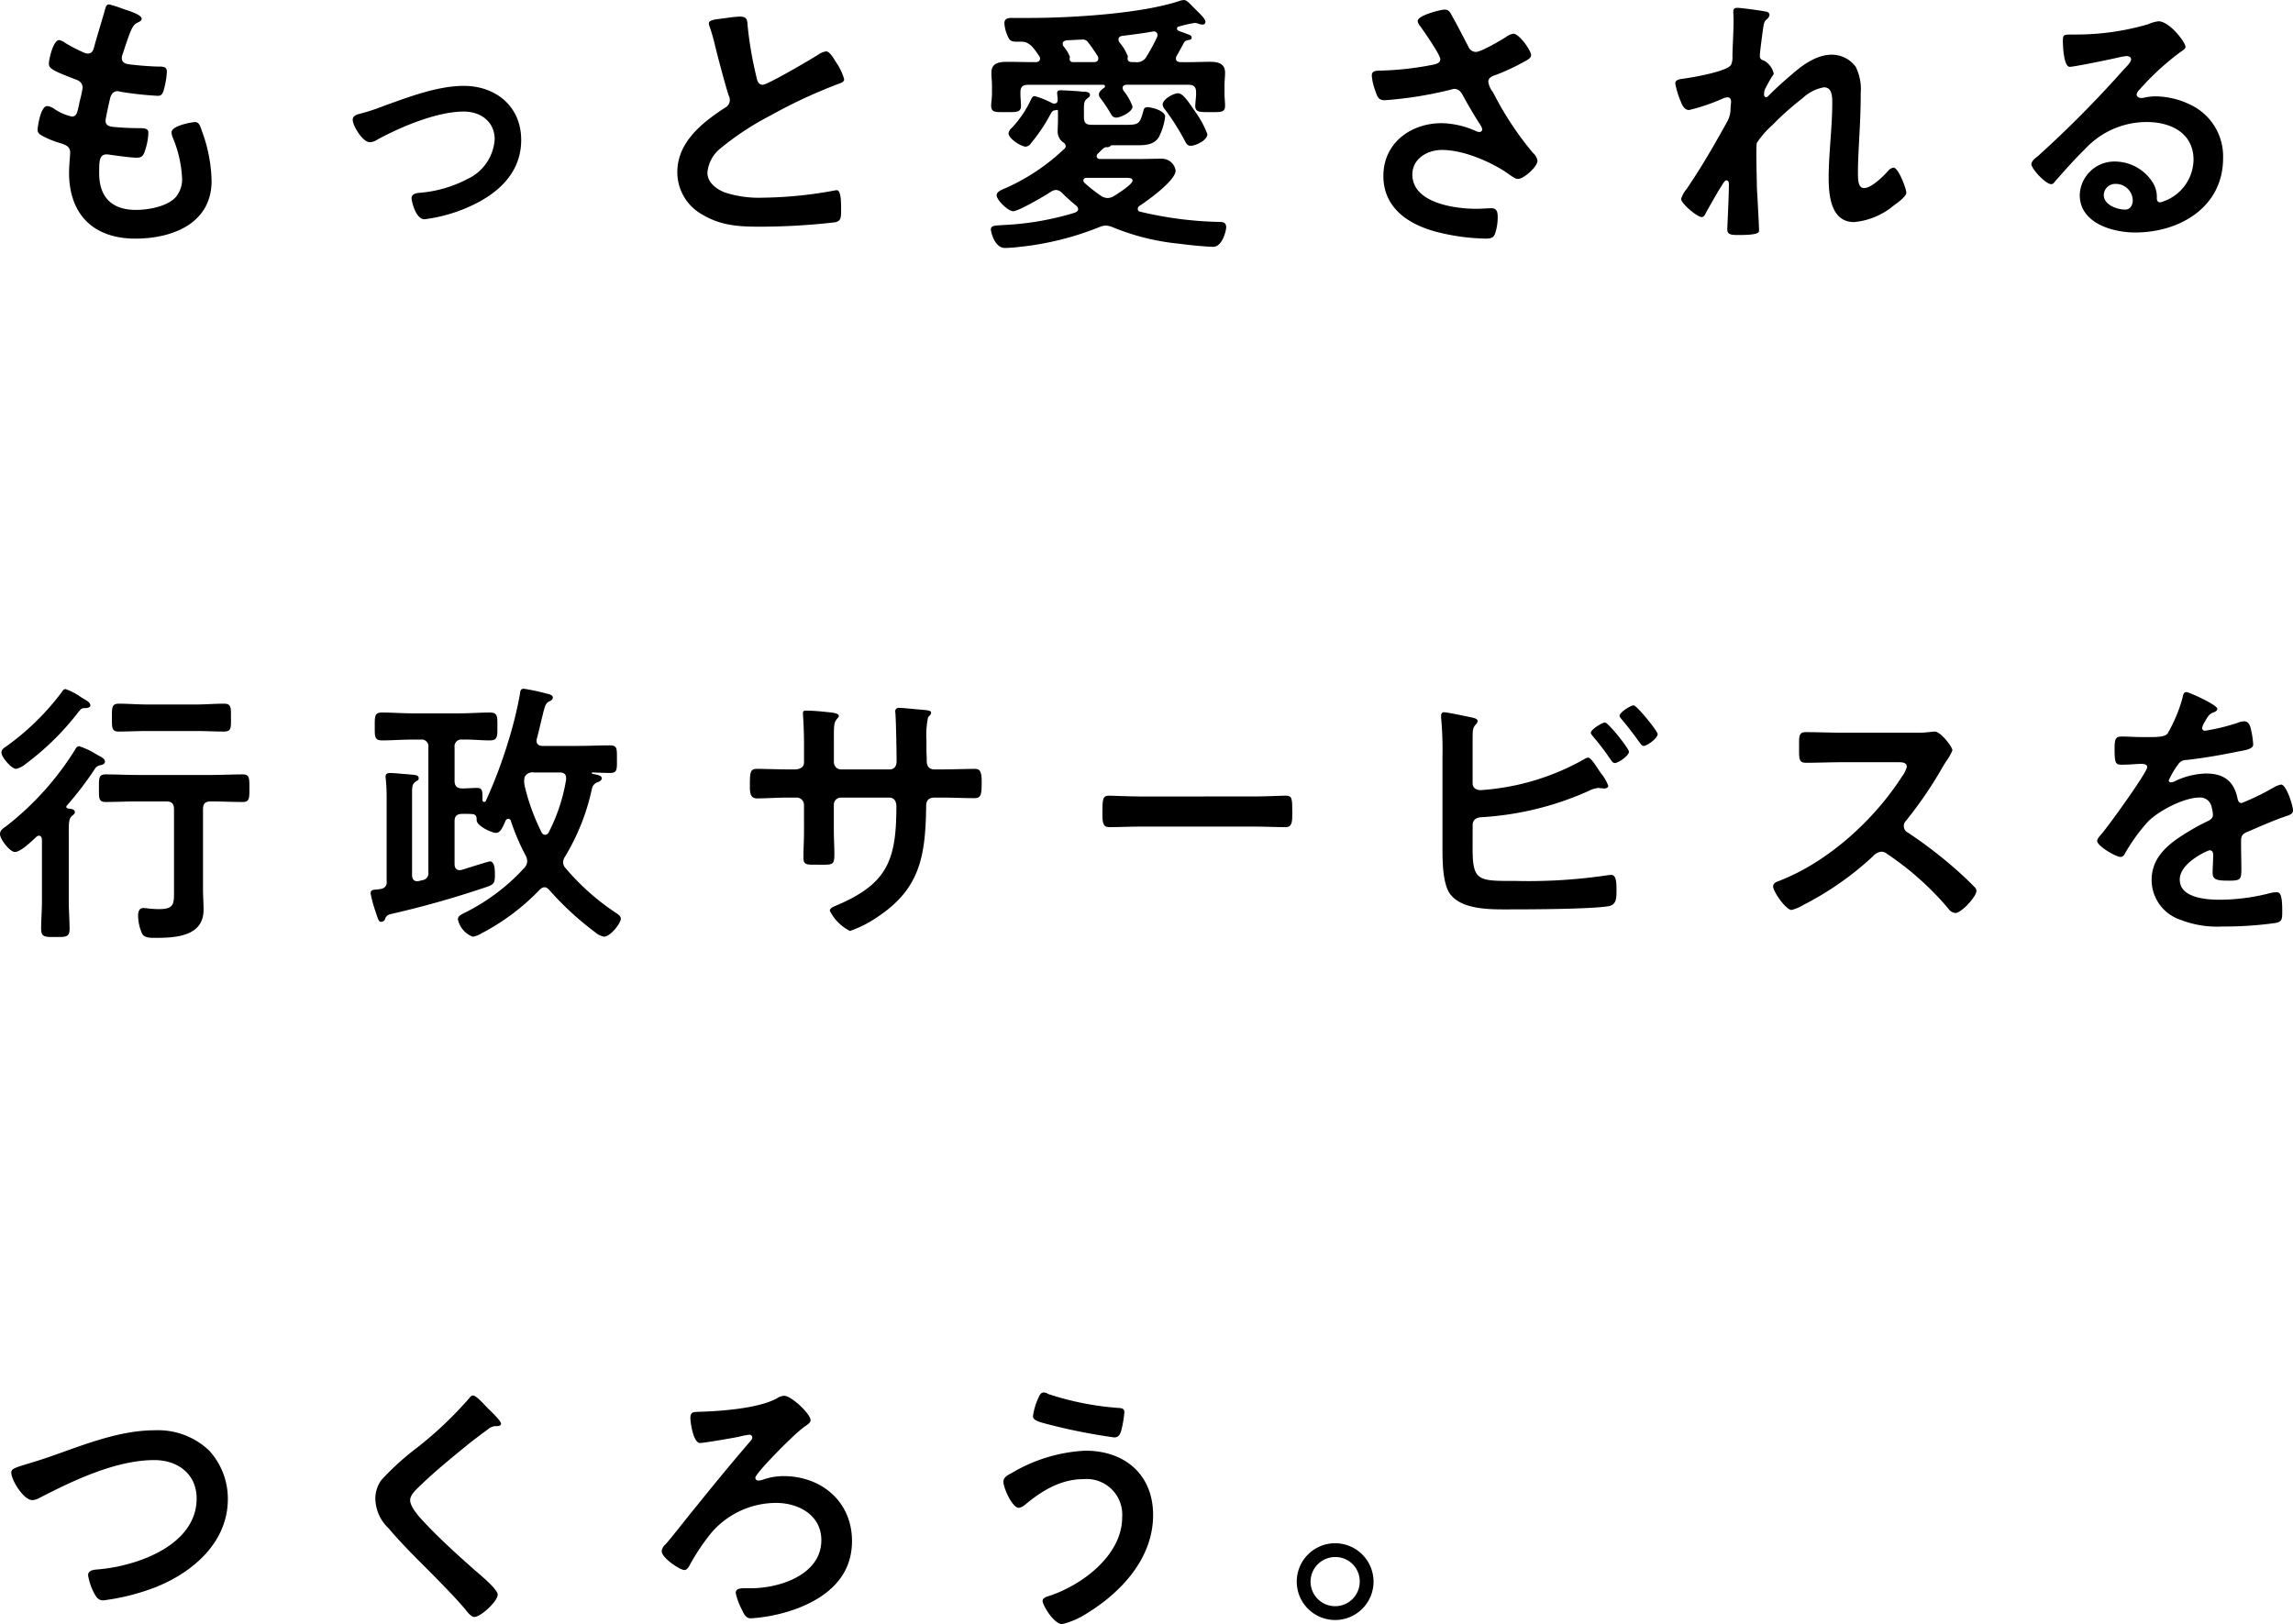
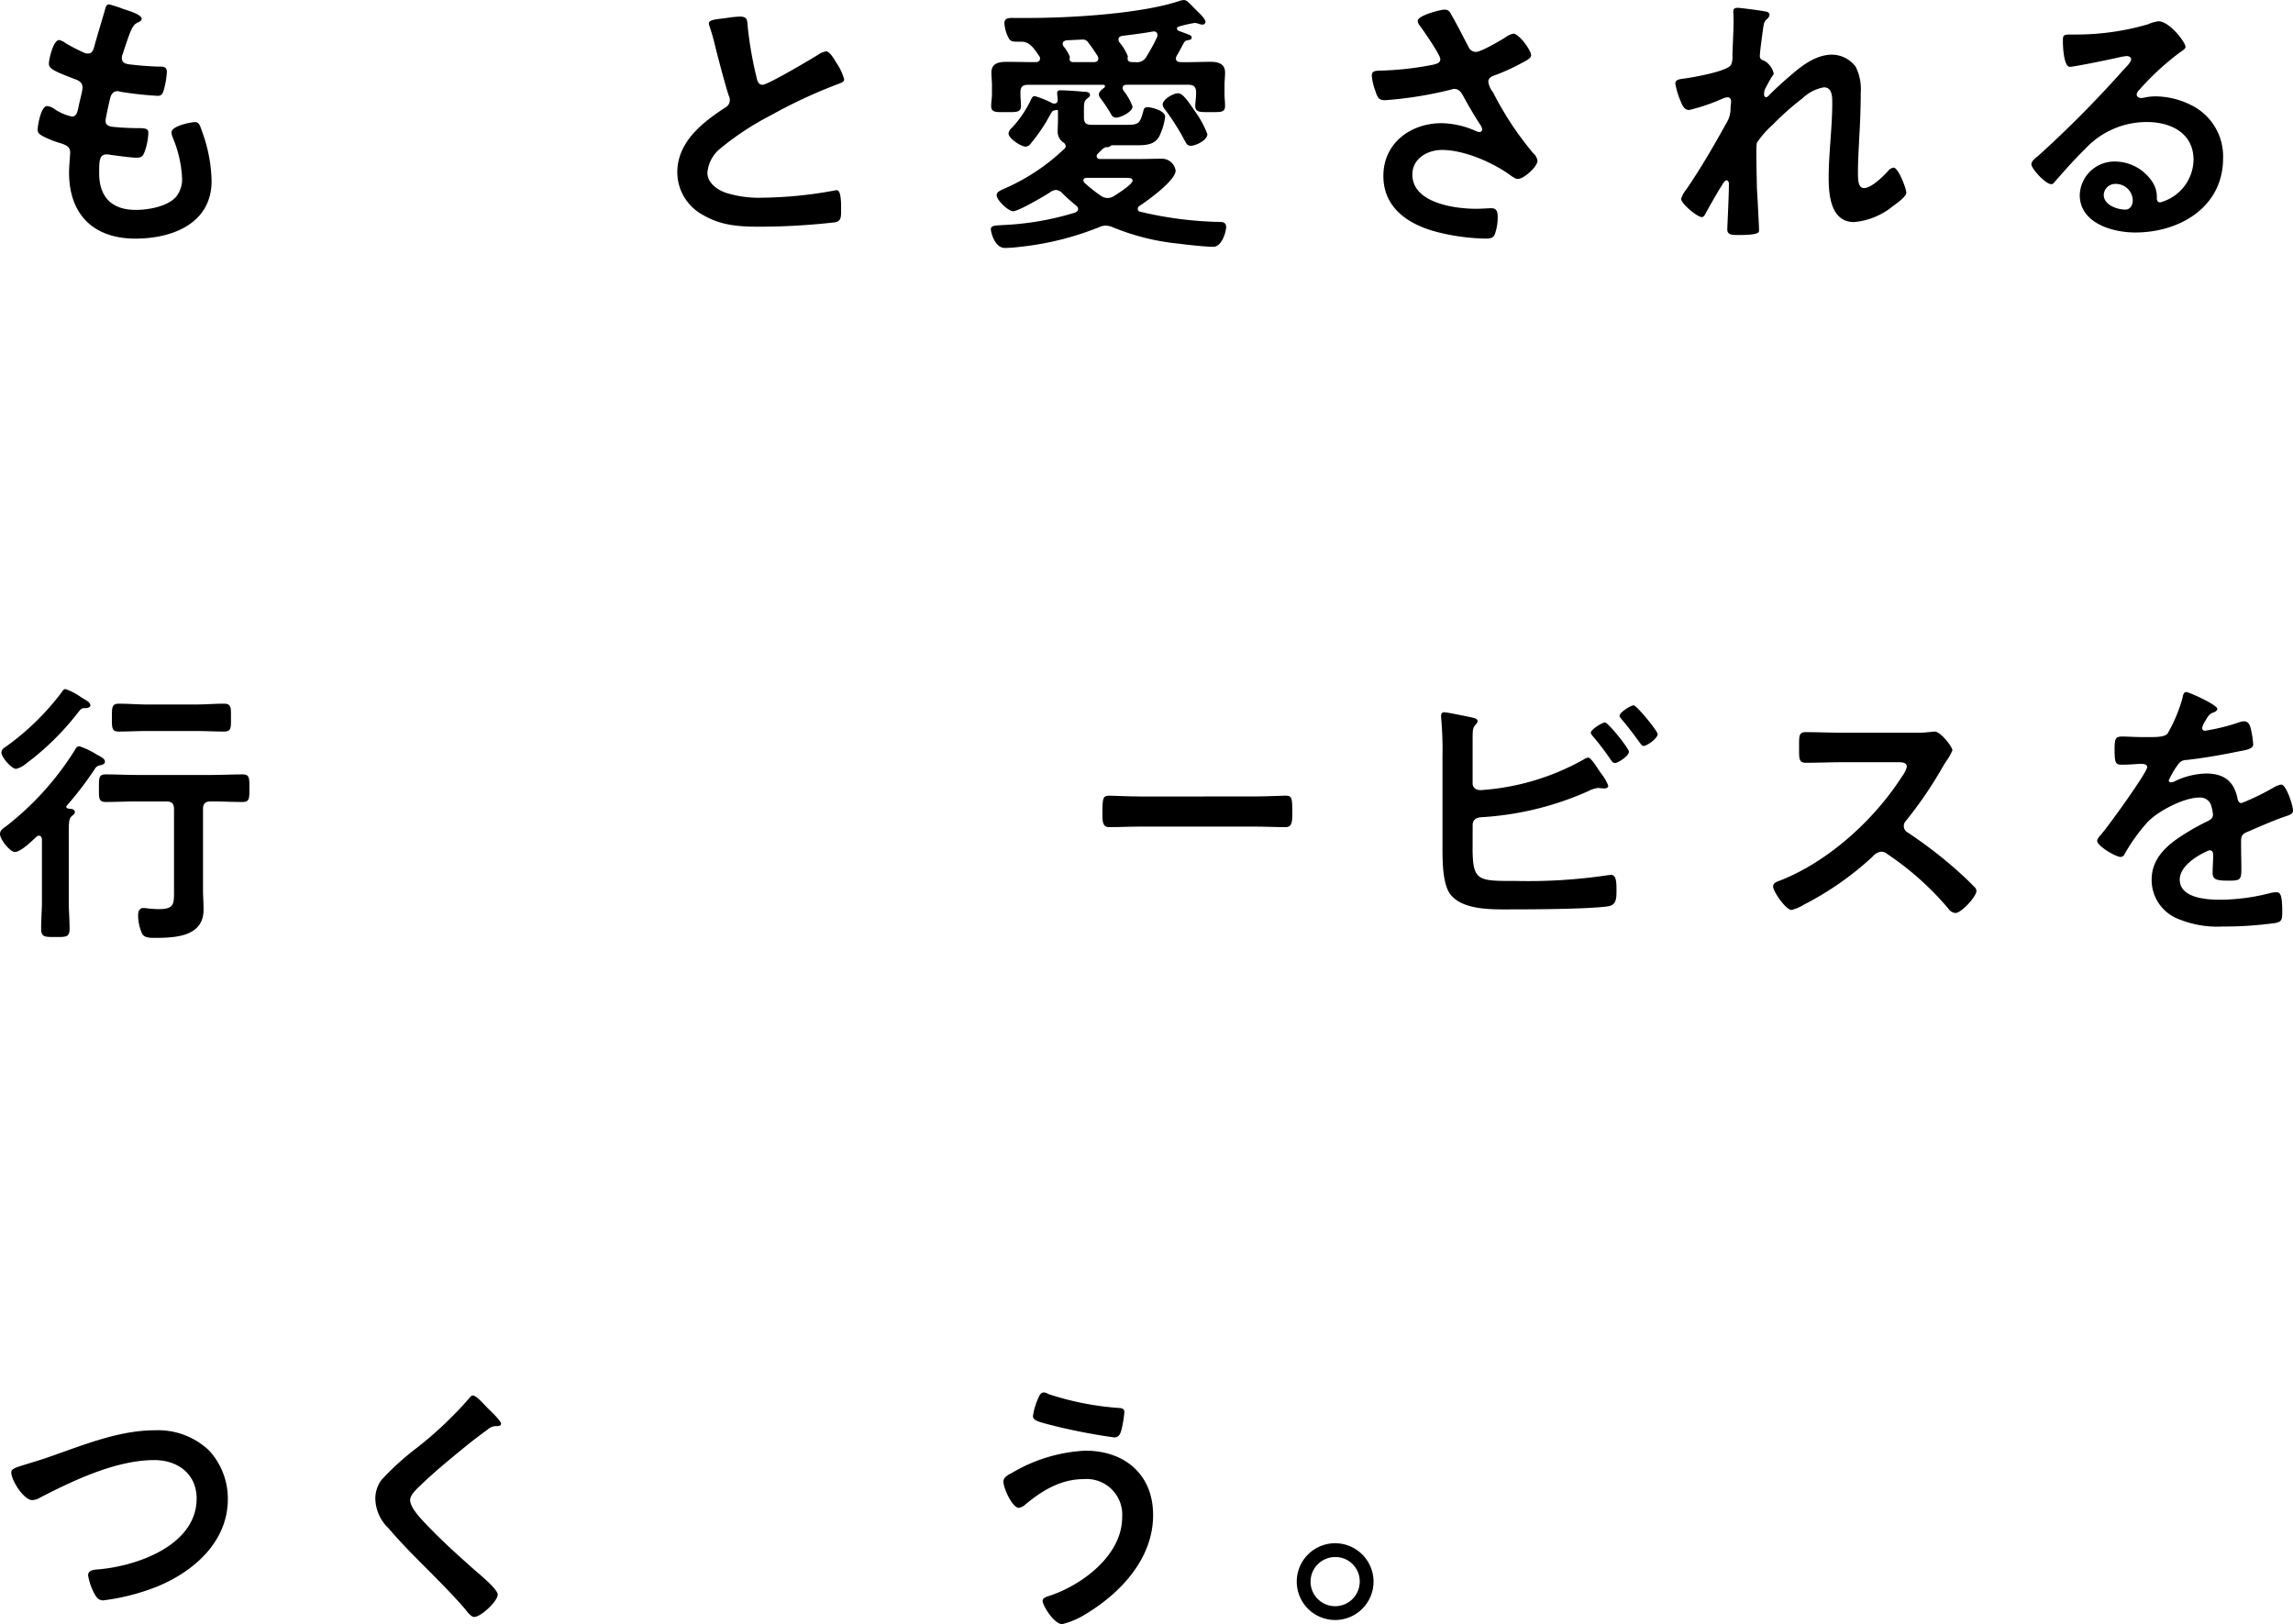
<svg xmlns="http://www.w3.org/2000/svg" width="282.547" height="200.173" viewBox="0 0 282.547 200.173">
  <path d="M17.183,2.281c0,.17-.137.272-.306.374-.477.238-.715.271-1.191,1.5-.306.816-.579,1.667-.851,2.485a1.2,1.2,0,0,0-.1.475c0,.579.442.716.92.783,1.156.136,2.313.238,3.471.272.648,0,1.157-.034,1.157.648a10.051,10.051,0,0,1-.373,2.212c-.136.475-.272.748-.75.748a42.78,42.78,0,0,1-4.628-.511.994.994,0,0,0-.306-.068c-.545,0-.784.374-.919.817-.1.408-.579,2.553-.579,2.825,0,.715.714.749,1.191.783,1.021.1,2.042.136,3.063.136.919,0,1.021.238,1.021.579a7.554,7.554,0,0,1-.442,2.279c-.171.512-.374.784-.954.784-.782,0-2.382-.238-3.2-.341a3.4,3.4,0,0,0-.545-.067c-.919,0-.919.851-.919,2.315,0,2.96,1.566,4.527,4.526,4.527,1.533,0,3.881-.41,4.935-1.6a3.43,3.43,0,0,0,.749-2.418,14.7,14.7,0,0,0-1.157-4.934,1.823,1.823,0,0,1-.136-.614c0-.816,2.519-1.258,2.893-1.258.545,0,.647.545.919,1.293a18.688,18.688,0,0,1,1.123,5.956c0,5.276-4.866,7.114-9.393,7.114-5.14,0-8.169-2.96-8.169-8.135,0-.851.136-2.143.136-2.485,0-.749-.579-.952-1.36-1.19A11.28,11.28,0,0,1,5,16.746c-.374-.2-.646-.374-.646-.817,0-.2.34-2.893,1.191-2.893a1.87,1.87,0,0,1,.85.34,6.176,6.176,0,0,0,2.178.953c.579,0,.681-.477.885-1.464.068-.374.2-.817.306-1.327a7.042,7.042,0,0,0,.136-.749c0-.749-.613-.952-1.089-1.123C6.428,8.747,5.746,8.441,5.746,7.829c0-.579.546-2.927,1.26-2.927a1.857,1.857,0,0,1,.782.373A21.454,21.454,0,0,0,10.1,6.468a1.063,1.063,0,0,0,.442.1c.544,0,.681-.442.783-.816.306-1.157,1.055-3.575,1.327-4.561.1-.374.17-.681.511-.681a12.793,12.793,0,0,1,1.7.545c.579.2,2.316.681,2.316,1.225" transform="translate(0.277 0.034)" />
-   <path d="M41.612,13.422a25.781,25.781,0,0,0,3.13-1.021c3.029-1.089,6.6-2.451,9.8-2.451,3.981,0,7.079,2.553,7.079,6.671,0,4.221-3.1,6.806-6.67,8.338a19.37,19.37,0,0,1-5.242,1.43c-1.122,0-1.6-2.313-1.6-2.587,0-.579.647-.647,1.089-.681a15.3,15.3,0,0,0,5.819-1.7,5.818,5.818,0,0,0,3.336-4.868c0-2.211-1.736-3.437-3.811-3.437-3.3,0-7.725,1.872-10.619,3.437a1.782,1.782,0,0,1-.954.341c-.885,0-2.109-2.042-2.109-2.757,0-.442.373-.613.749-.715" transform="translate(2.602 0.634)" />
  <path d="M84.556,2.089A12.789,12.789,0,0,1,86.19,1.92c.953,0,.884.509.953,1.293A46.533,46.533,0,0,0,88.2,9.305c.1.442.2,1.021.782,1.021.613,0,6.059-3.2,6.944-3.778a2.171,2.171,0,0,1,.885-.34c.442,0,1.021,1.021,1.225,1.362a6.806,6.806,0,0,1,.987,2.076c0,.34-.374.442-.647.545A62.525,62.525,0,0,0,89.967,14.1a34.628,34.628,0,0,0-6.126,4.015,4.286,4.286,0,0,0-1.668,3.063c0,1.226,1.191,2.076,2.246,2.451a13.6,13.6,0,0,0,4.527.613,51.368,51.368,0,0,0,8.883-.885.942.942,0,0,1,.306-.034c.477,0,.511,1.4.511,2.11v.408c0,.885-.034,1.259-.715,1.43a81.5,81.5,0,0,1-9.36.544c-2.519,0-4.73-.136-6.977-1.464a5.988,5.988,0,0,1-3.131-5.241c0-3.71,3.063-6.126,5.889-7.965a1.053,1.053,0,0,0,.579-.885,1.174,1.174,0,0,0-.136-.612c-.408-1.225-1.363-4.833-1.7-6.228a21.842,21.842,0,0,0-.647-2.248,1.787,1.787,0,0,1-.1-.407c0-.512,1.123-.512,2.212-.682" transform="translate(4.996 0.124)" />
  <path d="M129.725,17.9a.246.246,0,0,0-.205.1.691.691,0,0,1-.544.136c-.238.034-.511.306-.851.647l-.2.2a.385.385,0,0,0-.1.272c0,.237.2.34.408.34h4.9c.884,0,1.769-.034,2.621-.034a1.718,1.718,0,0,1,1.8,1.464c0,1.224-3.471,3.709-4.458,4.357a.425.425,0,0,0-.205.373.335.335,0,0,0,.307.34,45.807,45.807,0,0,0,9.836,1.259c.442,0,.749.136.749.647,0,.442-.478,2.417-1.6,2.417-.851,0-3.166-.238-4.117-.374a28.873,28.873,0,0,1-8.271-2.042,2.429,2.429,0,0,0-.851-.2,2.012,2.012,0,0,0-.749.17,36.252,36.252,0,0,1-9.837,2.451,16.672,16.672,0,0,1-1.837.136c-1.327,0-1.736-2.075-1.736-2.281,0-.511.545-.477,1.531-.544a35.513,35.513,0,0,0,8.85-1.533c.2-.1.374-.2.374-.442a.516.516,0,0,0-.238-.408c-.647-.544-1.157-.986-1.736-1.565a1.132,1.132,0,0,0-.748-.375,1.305,1.305,0,0,0-.613.205c-.682.477-4.017,2.416-4.663,2.416-.613,0-2.042-1.36-2.042-1.973,0-.408.477-.614,1.123-.885a25.349,25.349,0,0,0,7.249-4.867.367.367,0,0,0,.136-.306.613.613,0,0,0-.339-.477,1.617,1.617,0,0,1-.648-1.4c0-.442.034-.885.034-1.292V13.681c0-.1-.068-.136-.17-.136a1.707,1.707,0,0,1-.306.068c-.272.068-.272.17-.952,1.363a21.384,21.384,0,0,1-1.906,2.688.844.844,0,0,1-.648.408c-.544,0-2.109-.987-2.109-1.634a1.091,1.091,0,0,1,.408-.681,13.379,13.379,0,0,0,2.416-3.608c.1-.17.2-.306.41-.306a11.328,11.328,0,0,1,2.178.885.656.656,0,0,0,.237.034c.306,0,.408-.2.408-.477,0-.17-.067-.68-.067-.816,0-.306.2-.341.475-.341.442,0,2.145.1,2.655.171.34,0,.919,0,.919.407,0,.17-.136.272-.272.374-.374.306-.477.41-.477,1.362v1.021c0,.987.545.919,1.5.919h3.811c1.464,0,1.6-.2,2.009-1.7.068-.305.169-.475.511-.475.442,0,2.177.407,2.177,1.191a7.692,7.692,0,0,1-.714,2.382c-.579,1.123-1.805,1.123-2.927,1.123ZM120.3,7.657c.271,0,.544-.1.544-.442a.478.478,0,0,0-.1-.306c-.545-.783-1.123-1.77-2.144-1.77h-.41c-.612,0-.952,0-1.19-.408a4.576,4.576,0,0,1-.546-1.872c0-.715.682-.647,1.191-.647h1.872c5.072,0,13.818-.511,18.55-2.11a2.251,2.251,0,0,1,.509-.1c.341,0,.648.374,1.259.987l.374.374c.272.272,1.021.953,1.021,1.327a.334.334,0,0,1-.34.34,1.463,1.463,0,0,1-.408-.068,1.789,1.789,0,0,0-.579-.136,15.678,15.678,0,0,0-1.94.442c-.136.034-.238.1-.238.238a.269.269,0,0,0,.171.272c.2.1.373.136.51.2.919.34,1.123.374,1.123.647,0,.238-.169.272-.374.306-.34.068-.442.1-.579.339-.306.546-.545,1.021-.885,1.6a.671.671,0,0,0-.1.341c0,.34.272.442.579.442,1.225.034,2.451-.035,3.676-.035.919,0,1.8.205,1.8,1.329,0,.511-.068,1.055-.068,1.565v1.09c0,.475.068.952.068,1.429,0,.851-.545.784-1.8.784-1.191,0-1.872.067-1.872-.749,0-.478.1-.988.1-1.464v-.239c0-.646-.271-.918-.953-.918h-7.589c-.273,0-.511.1-.511.408a.839.839,0,0,0,.1.306,6.784,6.784,0,0,1,1.124,1.973c0,.647-1.464,1.362-2.009,1.362a.677.677,0,0,1-.612-.374,18.6,18.6,0,0,0-1.327-2.008.764.764,0,0,1-.2-.475c0-.34.408-.648.647-.818a.239.239,0,0,0,.1-.2c0-.136-.1-.17-.238-.17h-9.224c-.68,0-.952.272-.952.918v.239c0,.475.067.986.067,1.429,0,.851-.612.784-1.837.784-1.259,0-1.838.067-1.838-.784,0-.407.1-.986.1-1.429v-1.09c0-.509-.069-1.054-.069-1.565,0-1.192.954-1.329,1.906-1.329,1.157,0,2.282.035,3.439.035Zm7.147,0c.306,0,.579-.1.579-.442a.581.581,0,0,0-.1-.341c-.34-.51-.681-1.054-1.089-1.565a.853.853,0,0,0-.681-.442l-2.041.1c-.272.069-.478.137-.478.442a.605.605,0,0,0,.136.341,4.38,4.38,0,0,1,.749,1.258c0,.1-.034.136-.034.273,0,.305.238.374.477.374Zm1.7,16.745a1.459,1.459,0,0,0,.749-.205c.442-.271,2.349-1.464,2.349-1.94,0-.373-.442-.339-1.464-.339h-4.187c-.2,0-.408.067-.408.339,0,.1.068.17.136.273a19.137,19.137,0,0,0,2.076,1.633,1.5,1.5,0,0,0,.749.239m5.615-20.524c-1.258.238-2.518.373-3.778.545-.271.034-.475.17-.475.442a.714.714,0,0,0,.136.374,5.939,5.939,0,0,1,1.021,1.7c0,.034-.034.17-.034.272,0,.306.2.407.477.442h.475a1.326,1.326,0,0,0,1.4-.715,23.662,23.662,0,0,0,1.293-2.383.582.582,0,0,0,.034-.238.411.411,0,0,0-.442-.442Zm4.663,14.09c-.374,0-.51-.2-.681-.511a29.424,29.424,0,0,0-2.485-3.947,1.173,1.173,0,0,1-.306-.614c0-.647,1.293-1.4,1.906-1.4s1.327,1.124,2.144,2.316a11.814,11.814,0,0,1,1.464,2.722c0,.749-1.43,1.43-2.042,1.43" transform="translate(7.309 0.001)" />
  <path d="M168.714,1.732c.749,1.293,1.4,2.621,2.109,3.948a1,1,0,0,0,.92.647c.647,0,3.063-1.43,3.709-1.838a2.026,2.026,0,0,1,.919-.408c.681,0,2.178,2.042,2.178,2.655,0,.374-.579.647-1.021.885a26.26,26.26,0,0,1-3.13,1.464c-.442.169-1.124.306-1.124.918a2.627,2.627,0,0,0,.579,1.293,39.032,39.032,0,0,0,4.935,7.488,1.607,1.607,0,0,1,.545.953c0,.749-1.7,2.246-2.417,2.246-.374,0-.885-.442-1.293-.715-1.667-1.157-5.139-2.859-8.066-2.859-1.77,0-3.642,1.055-3.642,3.029,0,3.5,5.208,4.221,7.829,4.221.783,0,1.464-.068,1.906-.068.68,0,.782.477.782,1.088a6.34,6.34,0,0,1-.339,2.076c-.17.442-.442.579-1.157.579a26.055,26.055,0,0,1-5.854-.782c-3.54-.885-6.738-2.927-6.738-6.944,0-4.05,3.369-6.5,7.181-6.5a10.813,10.813,0,0,1,4.255.987,1.208,1.208,0,0,0,.373.1.344.344,0,0,0,.375-.306,1.341,1.341,0,0,0-.2-.512c-.749-1.157-1.293-2.075-1.974-3.3-.306-.545-.546-1.192-1.293-1.192a2.066,2.066,0,0,0-.442.1,47.462,47.462,0,0,1-8.067,1.293c-.749,0-.919-.273-1.224-1.225a6.605,6.605,0,0,1-.41-1.805c0-.544.376-.579.818-.612a37.88,37.88,0,0,0,6.806-.749c.374-.1.817-.2.817-.681,0-.511-2.11-3.574-2.553-4.153a1.129,1.129,0,0,1-.238-.545c0-.68,2.825-1.394,3.3-1.394s.647.237.851.612" transform="translate(10.118 0.073)" />
  <path d="M205.312,1.372c.169.067.374.17.374.374a.762.762,0,0,1-.272.511c-.442.374-.408.475-.613,1.872-.068.579-.307,2.245-.307,2.722,0,.375.239.478.545.579A2.442,2.442,0,0,1,206.2,8.995c0,.136-.136.272-.2.375-.171.237-.817,1.429-.92,1.667a2.65,2.65,0,0,0-.067.546c0,.169.067.339.272.339.1,0,.2-.1.272-.17.715-.748,2.076-1.974,2.892-2.654,1.363-1.191,3.063-2.418,4.935-2.418a3.675,3.675,0,0,1,2.927,1.5,6.191,6.191,0,0,1,.613,3.234c0,1.771-.068,3.54-.17,5.275-.068,1.464-.17,3-.17,4.426,0,.816-.034,2.007.749,2.007.919,0,2.382-1.464,2.994-2.143a.981.981,0,0,1,.648-.375c.579,0,1.565,2.554,1.565,3.1,0,.477-1.258,1.363-1.634,1.634a8.8,8.8,0,0,1-4.8,1.974c-2.859,0-3.131-3.3-3.131-5.445,0-3.063.442-6.161.442-9.224,0-.749,0-1.939-1.021-1.939a5.111,5.111,0,0,0-2.655,1.36,34.25,34.25,0,0,0-3.709,3.3,11.3,11.3,0,0,0-1.906,2.178c-.136.441,0,4.6,0,5.378,0,.2.067,1.224.1,1.8.068,1.4.17,3.234.17,3.608,0,.238.034.579-2.485.579-.817,0-1.43,0-1.43-.681,0-.306.2-4.085.2-5.615,0-.17-.067-.442-.305-.442s-.477.509-.817,1.021c-.374.612-1.43,2.45-1.77,3.1-.1.2-.238.408-.442.408-.579,0-2.553-1.668-2.553-2.246a3.646,3.646,0,0,1,.681-1.225c1.838-2.688,3.438-5.479,5-8.3a3.2,3.2,0,0,0,.408-1.6c0-.306.068-.613.068-.885s-.136-.511-.442-.511a2.066,2.066,0,0,0-.613.17,23.526,23.526,0,0,1-4.119,1.4c-.545,0-.817-.511-.987-.953a10.057,10.057,0,0,1-.715-2.315c0-.544.715-.544,1.123-.613,1.021-.136,5.344-.885,5.752-1.7a2.215,2.215,0,0,0,.169-1.021c0-.92.136-2.962.136-4.459,0-.41-.033-.817-.033-1.055,0-.375.17-.477.545-.477s3.2.374,3.54.477" transform="translate(12.357 0.058)" />
  <path d="M254.32,5.628c0,.238-.374.442-.749.715a32.961,32.961,0,0,0-4.935,4.561,1.012,1.012,0,0,0-.339.579c0,.272.271.441.579.441a1.95,1.95,0,0,0,.442-.068,6.519,6.519,0,0,1,1.395-.136,9.983,9.983,0,0,1,4.187,1.021,7.034,7.034,0,0,1,4.049,6.6c0,6.026-5.343,9.156-10.823,9.156-2.825,0-6.84-1.157-6.84-4.629a4.273,4.273,0,0,1,4.357-4.117,5.55,5.55,0,0,1,4.526,2.417,3.385,3.385,0,0,1,.613,2.178c.034.237.136.442.408.442a5.533,5.533,0,0,0,4.117-5.242c0-3.3-2.791-4.663-5.751-4.663a10.333,10.333,0,0,0-7.624,3.336c-1.326,1.293-2.552,2.689-3.778,4.085a.457.457,0,0,1-.373.237c-.715,0-2.451-1.906-2.451-2.45,0-.408.511-.783.817-1.021A136.358,136.358,0,0,0,246.73,8.386c.272-.272.885-.885.885-1.226,0-.306-.306-.407-.579-.407a8.15,8.15,0,0,0-.817.135c-.817.205-5.615,1.192-6.161,1.192-.749,0-.85-2.553-.85-3.131,0-.783.034-.852,1.055-.852h.816a31.538,31.538,0,0,0,8.611-1.258,4.644,4.644,0,0,1,1.293-.374c1.362,0,3.336,2.587,3.336,3.165M245.708,22.51a1.41,1.41,0,0,0-1.464,1.36c0,1.226,1.634,1.805,2.655,1.805.648,0,.919-.614.919-1.157a2.08,2.08,0,0,0-2.11-2.008" transform="translate(14.984 0.157)" />
  <path d="M8.167,94.339c0,.136.1.2.273.237.272.034.782.034.782.442,0,.205-.135.272-.373.477-.408.341-.375.987-.375,2.69v7.794c0,1.157.1,2.279.1,3.4,0,1.055-.442,1.021-1.736,1.021s-1.77.034-1.77-1.021c0-1.123.1-2.245.1-3.4V98.354c-.034-.2-.1-.442-.374-.442a.507.507,0,0,0-.306.136c-.545.511-1.94,1.873-2.655,1.873C1.224,99.921,0,98.354,0,97.709c0-.478.407-.715.749-.954a36.026,36.026,0,0,0,8.576-9.563.524.524,0,0,1,.441-.306,9.657,9.657,0,0,1,2.145,1.021c.136.068.237.136.306.17.272.136.715.374.715.715,0,.306-.375.408-.613.442-.478.136-.512.272-.784.681A42.65,42.65,0,0,1,8.27,94.168c-.034.035-.1.1-.1.171m2.349-12.15c-.442,0-.475.033-.851.475a33.045,33.045,0,0,1-6.5,6.4,2.844,2.844,0,0,1-1.191.613c-.545,0-1.8-1.43-1.8-2.008,0-.373.305-.579.579-.749a31.471,31.471,0,0,0,6.806-6.636c.136-.205.272-.442.511-.442a7.731,7.731,0,0,1,1.94,1.021c.237.136.408.237.509.306.205.1.613.373.613.68,0,.272-.407.341-.613.341m6.331,11.5c-1.292,0-2.553.069-3.812.069-.885,0-.85-.442-.85-1.7s-.035-1.7.85-1.7c1.259,0,2.52.069,3.812.069H26.07c1.26,0,2.519-.069,3.812-.069.851,0,.851.41.851,1.7s0,1.7-.851,1.7c-1.258,0-2.552-.069-3.812-.069h-.1c-.681,0-.954.273-.954.954v9.87c0,.851.069,1.667.069,2.519,0,3.3-3.438,3.472-5.957,3.472-.477,0-1.293.033-1.6-.477a5.565,5.565,0,0,1-.51-2.248c0-.441.1-.952.646-.952a4.612,4.612,0,0,1,.681.068c.374.033.851.068,1.225.068,1.973,0,1.872-.681,1.872-2.485V94.645c0-.681-.272-.954-.953-.954Zm1.259-8.679c-1.157,0-2.315.068-3.472.068-.885,0-.85-.477-.85-1.7s-.035-1.736.85-1.736c1.157,0,2.315.1,3.472.1h6.058c1.124,0,2.282-.1,3.439-.1.918,0,.851.546.851,1.736s.067,1.7-.851,1.7c-1.157,0-2.315-.068-3.439-.068Z" transform="translate(0 5.085)" />
-   <path d="M64.341,104.279c-.272,0-.373.136-.579.305a27.76,27.76,0,0,1-7.181,5.378,3.071,3.071,0,0,1-1.055.41,2.972,2.972,0,0,1-1.837-2.145c0-.442.509-.646.918-.851a24.918,24.918,0,0,0,7.318-5.548,1.219,1.219,0,0,0,.306-.748,1.56,1.56,0,0,0-.17-.681,26.629,26.629,0,0,1-1.838-4.289.327.327,0,0,0-.306-.271.373.373,0,0,0-.34.2c-.341.749-.613,1.532-1.191,1.532-.511,0-2.485-.885-2.383-1.634,0-.34-.068-.613-.477-.68-.442-.035-.885-.035-1.327-.035-.647.035-.919.272-.919.92v5.275c0,.407.17.749.647.749.068,0,.136-.035.238-.035.408-.135,3.336-1.054,3.472-1.054.613,0,.613,1.157.613,1.6,0,1.054-.1,1.225-.953,1.532a117.894,117.894,0,0,1-11.742,3.335c-.647.136-.749.375-.852.681a.522.522,0,0,1-.442.306c-.305,0-.373-.17-.714-1.258a15.518,15.518,0,0,1-.613-2.214c0-.407.17-.477.748-.509a2.6,2.6,0,0,0,.478-.069.807.807,0,0,0,.749-.952V93.048q0-1.021-.1-2.042c0-.1-.034-.238-.034-.341,0-.373.2-.475.579-.475s1.055.067,1.464.1c.306.034.579.034.816.067.818.069,1.226.069,1.226.477a.3.3,0,0,1-.205.307c-.544.373-.613.442-.613,1.634v9.972c0,.442.17.783.648.783.067,0,.17-.034.237-.034l.375-.1a.83.83,0,0,0,.749-.953V87.022a.834.834,0,0,0-.954-.952H48.006c-1.225,0-2.418.1-3.642.1-.953,0-.919-.477-.919-1.7,0-1.293-.034-1.736.919-1.736,1.224,0,2.417.1,3.642.1h5.957c1.224,0,2.45-.1,3.641-.1.987,0,.953.442.953,1.736,0,1.225.034,1.7-.953,1.7-1.123,0-2.246-.136-3.37-.1a.833.833,0,0,0-.953.952v4.12c0,.647.272.919.919.952.613,0,1.259-.067,1.838-.067.715,0,.681.407.681,1.531.034.1.068.2.2.2a.244.244,0,0,0,.2-.1,58.881,58.881,0,0,0,2.723-7.182,49.308,49.308,0,0,0,1.5-6.059c.034-.34.067-.613.475-.613a25.516,25.516,0,0,1,2.86.613c.237.035.714.171.714.478,0,.237-.237.373-.442.475-.442.2-.544.511-.885,1.974-.17.647-.34,1.464-.647,2.621a.772.772,0,0,0-.033.272c0,.442.339.613.715.613h4.424c1.293,0,2.587-.068,3.88-.068.919,0,.885.373.885,1.7s.034,1.7-.885,1.7c-.647,0-1.43-.034-2.11-.068a.09.09,0,0,0-.1.1.074.074,0,0,0,.068.069c.1.034.2.034.306.067.477.1.851.17.851.512,0,.237-.34.407-.545.477a1.042,1.042,0,0,0-.681.851,27.047,27.047,0,0,1-3.3,8.3,1.373,1.373,0,0,0-.239.681,1.108,1.108,0,0,0,.34.783,29.323,29.323,0,0,0,6.024,5.378c.307.2.75.475.75.782,0,.648-1.327,2.248-2.076,2.248a2.361,2.361,0,0,1-1.089-.546,37.246,37.246,0,0,1-5.65-5.208c-.2-.2-.34-.339-.613-.339m.1-6.467a.506.506,0,0,0,.442-.306,21.823,21.823,0,0,0,2.145-6.5V90.8c0-.509-.341-.68-.784-.68h-3.2a1.075,1.075,0,0,0-1.122.544,2.641,2.641,0,0,0-.069.512,3.766,3.766,0,0,0,.069.613A26.107,26.107,0,0,0,64,97.505a.524.524,0,0,0,.441.306" transform="translate(2.733 5.083)" />
-   <path d="M92.384,89.605c.545,0,1.157-.2,1.157-.851V86.439c0-1.905-.136-3.709-.136-3.743,0-.238.1-.339.34-.339a24.569,24.569,0,0,1,2.518.169c.851.068,1.567.17,1.567.477,0,.136-.137.272-.2.34-.442.545-.408.817-.408,3.029V88.72a.879.879,0,0,0,.885.885h5.99c.477,0,.852-.306.852-.988,0-1.224-.069-4.764-.136-5.785,0-.136-.035-.272-.035-.408a.422.422,0,0,1,.442-.408c.477,0,2.383.205,2.927.238.579.068,1.055.068,1.055.374,0,.171-.136.307-.374.545a10.885,10.885,0,0,0-.2,2.859v1.292c0,.341.034.682.034,1.021v.205c0,.68.306,1.055.987,1.055h.919c1.055,0,3.3-.068,4.015-.068.613,0,.851.271.851,1.6,0,1.7-.1,2.008-.952,2.008-1.327,0-2.621-.067-3.914-.067h-.919c-1.056,0-1.056.715-1.056,1.157-.1,5.921-.68,10.04-5.988,13.546a14.062,14.062,0,0,1-3.4,1.736,5.662,5.662,0,0,1-2.485-2.485c0-.272.307-.442.546-.546,6.466-2.688,7.657-5.513,7.657-12.321,0-.579-.238-1.088-.885-1.088H98.1a.871.871,0,0,0-.885.85v3.235c0,.952.067,1.871.067,2.824,0,1.5-.17,1.362-2.211,1.362-1.191,0-1.6.034-1.6-.851,0-1.089.068-2.178.068-3.268V93.962a.907.907,0,0,0-.919-.885H91.567c-1.327,0-2.689.1-3.812.1-.85,0-.885-.714-.885-1.565,0-1.634.035-2.076.851-2.076.987,0,2.519.068,3.846.068Z" transform="translate(5.531 5.224)" />
  <path d="M146.452,92.293c1.408,0,3.4-.1,3.8-.1.828,0,.857.273.857,2.145,0,1.088-.03,1.736-.826,1.736-1.286,0-2.573-.069-3.828-.069H132.364c-1.256,0-2.542.069-3.829.069-.8,0-.826-.648-.826-1.7,0-1.905.062-2.178.858-2.178.4,0,2.51.1,3.8.1Z" transform="translate(8.132 5.87)" />
  <path d="M170.826,99.323c0,4.119.68,4.049,5.343,4.049a66.562,66.562,0,0,0,11.367-.714c.1,0,.238-.035.341-.035.646,0,.68.851.68,1.872s0,1.872-1.088,2.008c-2.315.34-9.258.374-11.912.374-2.282,0-6.093.136-7.556-1.974-.852-1.259-.885-3.914-.885-5.411V87.955a43.623,43.623,0,0,0-.17-4.73v-.272a.352.352,0,0,1,.374-.374c.34,0,2.62.477,3.1.579.442.1,1.021.17,1.021.511,0,.374-.512.475-.579,1.19-.034.239-.034.885-.034,1.5v4.969c0,.579.442.851.986.851a29.877,29.877,0,0,0,12.7-3.778,1.573,1.573,0,0,1,.545-.237c.306,0,.919.918,1.327,1.565.1.136.17.238.237.341a5.682,5.682,0,0,1,.919,1.565c0,.272-.306.34-.509.34-.136,0-.273-.034-.442-.034-.068,0-.17-.034-.239-.034a3.22,3.22,0,0,0-1.224.374,37.629,37.629,0,0,1-13.206,3.234c-.613.034-1.089.306-1.089.953ZM190.09,87.445c0,.51-1.327,1.394-1.737,1.394-.238,0-.374-.237-.51-.407a29.524,29.524,0,0,0-2.144-2.826c-.1-.136-.306-.339-.306-.509,0-.375,1.394-1.259,1.736-1.259.407,0,2.961,3.2,2.961,3.608m3.539-2.178c0,.545-1.327,1.464-1.736,1.464-.2,0-.34-.239-.477-.41-.715-.987-1.43-1.939-2.211-2.858-.1-.136-.273-.306-.273-.442,0-.442,1.4-1.293,1.737-1.293.373,0,2.96,3.164,2.96,3.54" transform="translate(10.63 5.204)" />
  <path d="M223.109,84.9a9.153,9.153,0,0,0,1.464-.068c.2,0,.545-.068.748-.068.716,0,2.178,1.872,2.178,2.315a6.62,6.62,0,0,1-.748,1.327c-.205.306-.41.646-.546.885a49.291,49.291,0,0,1-4.424,6.466.93.93,0,0,0-.272.647.909.909,0,0,0,.511.817,54.881,54.881,0,0,1,5.752,4.391c.816.715,1.667,1.5,2.45,2.315a.65.65,0,0,1,.238.477c0,.715-1.872,2.723-2.587,2.723a1.136,1.136,0,0,1-.85-.512,36.174,36.174,0,0,0-7.523-6.738,1.2,1.2,0,0,0-.782-.306,1.626,1.626,0,0,0-1.021.579,37.908,37.908,0,0,1-8.508,5.957,5.7,5.7,0,0,1-1.5.646c-.715,0-2.281-2.281-2.281-2.893,0-.408.408-.579.715-.68,6.024-2.315,11.742-7.522,15.18-12.9a3.362,3.362,0,0,0,.579-1.157c0-.512-.478-.579-.987-.579h-7.046c-1.464,0-2.926.067-4.39.067-.919,0-.851-.51-.851-2.075,0-1.191-.034-1.7.817-1.7,1.464,0,2.927.068,4.424.068Z" transform="translate(13.079 5.399)" />
  <path d="M257.751,82.267c0,.2-.238.34-.408.408-.545.2-.68.374-1.122,1.157a2.289,2.289,0,0,0-.341.783.33.33,0,0,0,.376.339A24.791,24.791,0,0,0,260.2,84a2.578,2.578,0,0,1,.85-.205c.579,0,.75.546.851,1.021a10.889,10.889,0,0,1,.272,1.839c0,.579-1.089.715-1.8.851-2.144.442-4.288.816-6.432,1.055a1.2,1.2,0,0,0-1.021.545,10.947,10.947,0,0,0-1.157,1.973.264.264,0,0,0,.272.239,1.317,1.317,0,0,0,.613-.205,9.435,9.435,0,0,1,3.709-.885c2.178,0,3.438.92,3.88,3.063.068.306.17.579.511.579a30.3,30.3,0,0,0,3.982-1.94,2.8,2.8,0,0,1,.885-.339c.647,0,1.464,2.62,1.464,3.2,0,.408-.374.545-1.021.749-.136.068-.306.1-.477.17-1.361.511-2.689,1.089-4.016,1.668-.613.238-.885.442-.885,1.123v.442c0,1.055.034,2.076.034,3.131,0,1.224-.17,1.36-1.464,1.36-1.464,0-2.076-.067-2.076-.952,0-.749.069-1.5.069-2.212,0-.306-.1-.579-.444-.579-.17,0-3.676,1.5-3.676,3.607,0,2.281,3.3,2.485,4.936,2.485a24.927,24.927,0,0,0,6.331-.85,4.07,4.07,0,0,1,.681-.069c.443,0,.681.375.681,2.315,0,1.021-.034,1.294-.783,1.464a45.129,45.129,0,0,1-6.534.442,12.605,12.605,0,0,1-5.378-.885,5.169,5.169,0,0,1-3.4-4.866c0-3.063,2.485-4.731,4.833-6.127.68-.408,1.394-.783,2.109-1.123.34-.17.613-.374.613-.783a4.6,4.6,0,0,0-.17-.953,1.415,1.415,0,0,0-1.5-1.157c-1.906,0-5.038,1.635-6.365,3a22.309,22.309,0,0,0-2.859,3.982.565.565,0,0,1-.477.339c-.612,0-2.893-1.36-2.893-1.973,0-.272.272-.545.442-.749.783-.851,5.718-7.692,5.718-8.338,0-.306-.272-.41-.749-.41-.545,0-1.327.1-2.383.1-.748,0-.884-.17-.884-1.906,0-1.362.136-1.566.986-1.566.579,0,1.464.068,2.451.068h.987c.885,0,1.8-.035,2.11-.442a18.677,18.677,0,0,0,1.838-4.391c.067-.374.136-.715.477-.715.306,0,3.811,1.567,3.811,2.076" transform="translate(15.47 5.106)" />
  <path d="M6.417,168.857c3.982-1.4,8.27-3.13,12.56-3.13a9.141,9.141,0,0,1,6.7,2.485,8.791,8.791,0,0,1,2.315,5.988c0,5.242-4.152,8.918-8.713,10.79a27.2,27.2,0,0,1-6.637,1.7c-.578,0-.816-.34-1.088-.817a7.227,7.227,0,0,1-.783-2.281c0-.613.715-.681,1.157-.714,4.764-.375,12.218-2.927,12.218-8.748,0-3.029-2.349-4.731-5.208-4.731-4.731,0-10.006,2.519-14.159,4.663a1.942,1.942,0,0,1-.885.271c-1.054,0-2.587-2.45-2.587-3.4,0-.442.408-.579,1.838-1.021.783-.237,1.838-.545,3.268-1.055" transform="translate(0.083 10.554)" />
  <path d="M58.973,165.166c0,.34-.477.306-.715.306a1.523,1.523,0,0,0-.919.408q-1.276.919-2.553,1.94c-1.906,1.566-3.846,3.131-5.615,4.833-.647.613-1.4,1.293-1.4,1.939,0,.852,1.122,2.076,1.7,2.69,1.94,2.076,4.052,3.982,6.161,5.854.579.509,2.927,2.416,2.927,3.1,0,.817-2.076,2.756-2.893,2.756-.374,0-.85-.612-1.055-.885-1.293-1.531-2.722-2.96-4.119-4.39-1.837-1.838-3.709-3.676-5.377-5.649a5.174,5.174,0,0,1-1.634-3.609,3.858,3.858,0,0,1,.75-2.348,33.055,33.055,0,0,1,4.389-3.982,46.376,46.376,0,0,0,6.366-6.025c.136-.169.305-.408.51-.408.442,0,1.43,1.157,1.805,1.533.305.306,1.667,1.565,1.667,1.939" transform="translate(2.769 10.296)" />
-   <path d="M95,164.721c0,.442-.682.716-.919.953-1.191.851-5.889,5.616-5.889,6.16a.35.35,0,0,0,.374.341,1.99,1.99,0,0,0,.647-.136,7.708,7.708,0,0,1,2.45-.408c4.7,0,8.441,3.165,8.441,8,0,4.288-2.893,6.806-6.636,8.27a20.25,20.25,0,0,1-5.82,1.259c-.545,0-.782-.341-1.157-1.157a7.723,7.723,0,0,1-.715-1.974c0-.579.681-.579,1.191-.579h.715c3.506,0,8.644-1.668,8.644-5.923,0-3.1-2.824-4.594-5.581-4.594a10.557,10.557,0,0,0-7.964,3.676,25.75,25.75,0,0,0-2.724,4.085c-.136.2-.305.51-.612.51-.546,0-2.791-1.5-2.791-2.315a1.278,1.278,0,0,1,.477-.851c.953-1.089,2.757-3.437,3.778-4.662,2.211-2.757,4.458-5.48,6.772-8.169a.6.6,0,0,0,.136-.339.35.35,0,0,0-.374-.341,12.26,12.26,0,0,0-1.362.272c-.68.136-4.186.749-4.7.749-.851,0-1.191-2.586-1.191-3.063,0-.783.34-.749,1.089-.783,2.587-.067,7.284-.408,9.529-1.633a1.9,1.9,0,0,1,.92-.34c.919,0,3.268,2.246,3.268,2.994" transform="translate(4.881 10.298)" />
  <path d="M134.686,176.456c0,5.343-3.948,9.564-8.27,12.184a10.025,10.025,0,0,1-2.927,1.258c-1.021,0-2.417-2.315-2.417-2.858,0-.341.374-.477.681-.579,4.085-1.293,9.121-5,9.121-9.735a4.388,4.388,0,0,0-4.73-4.7c-2.859,0-5.174,1.43-7.284,3.2a1.547,1.547,0,0,1-.714.341c-.818,0-1.906-2.451-1.906-3.234,0-.545.613-.851,1.02-1.056a19.556,19.556,0,0,1,9.087-2.756c4.833,0,8.339,2.927,8.339,7.931M120.562,161.99c.136-.305.272-.646.681-.646a1.193,1.193,0,0,1,.545.2,35.652,35.652,0,0,0,8.508,1.7c.478.033.851.033.851.544a14.659,14.659,0,0,1-.339,2.076c-.17.681-.375,1.021-.919,1.021a71.91,71.91,0,0,1-7.829-1.532c-1.43-.374-2.178-.545-2.178-1.088a7.992,7.992,0,0,1,.681-2.282" transform="translate(7.401 10.274)" />
  <path d="M159.685,183.544a4.731,4.731,0,1,1-4.73-4.73,4.742,4.742,0,0,1,4.73,4.73m-7.761,0a3.029,3.029,0,1,0,6.059,0,2.993,2.993,0,0,0-3.028-3.029,3.037,3.037,0,0,0-3.03,3.029" transform="translate(9.565 11.388)" />
</svg>